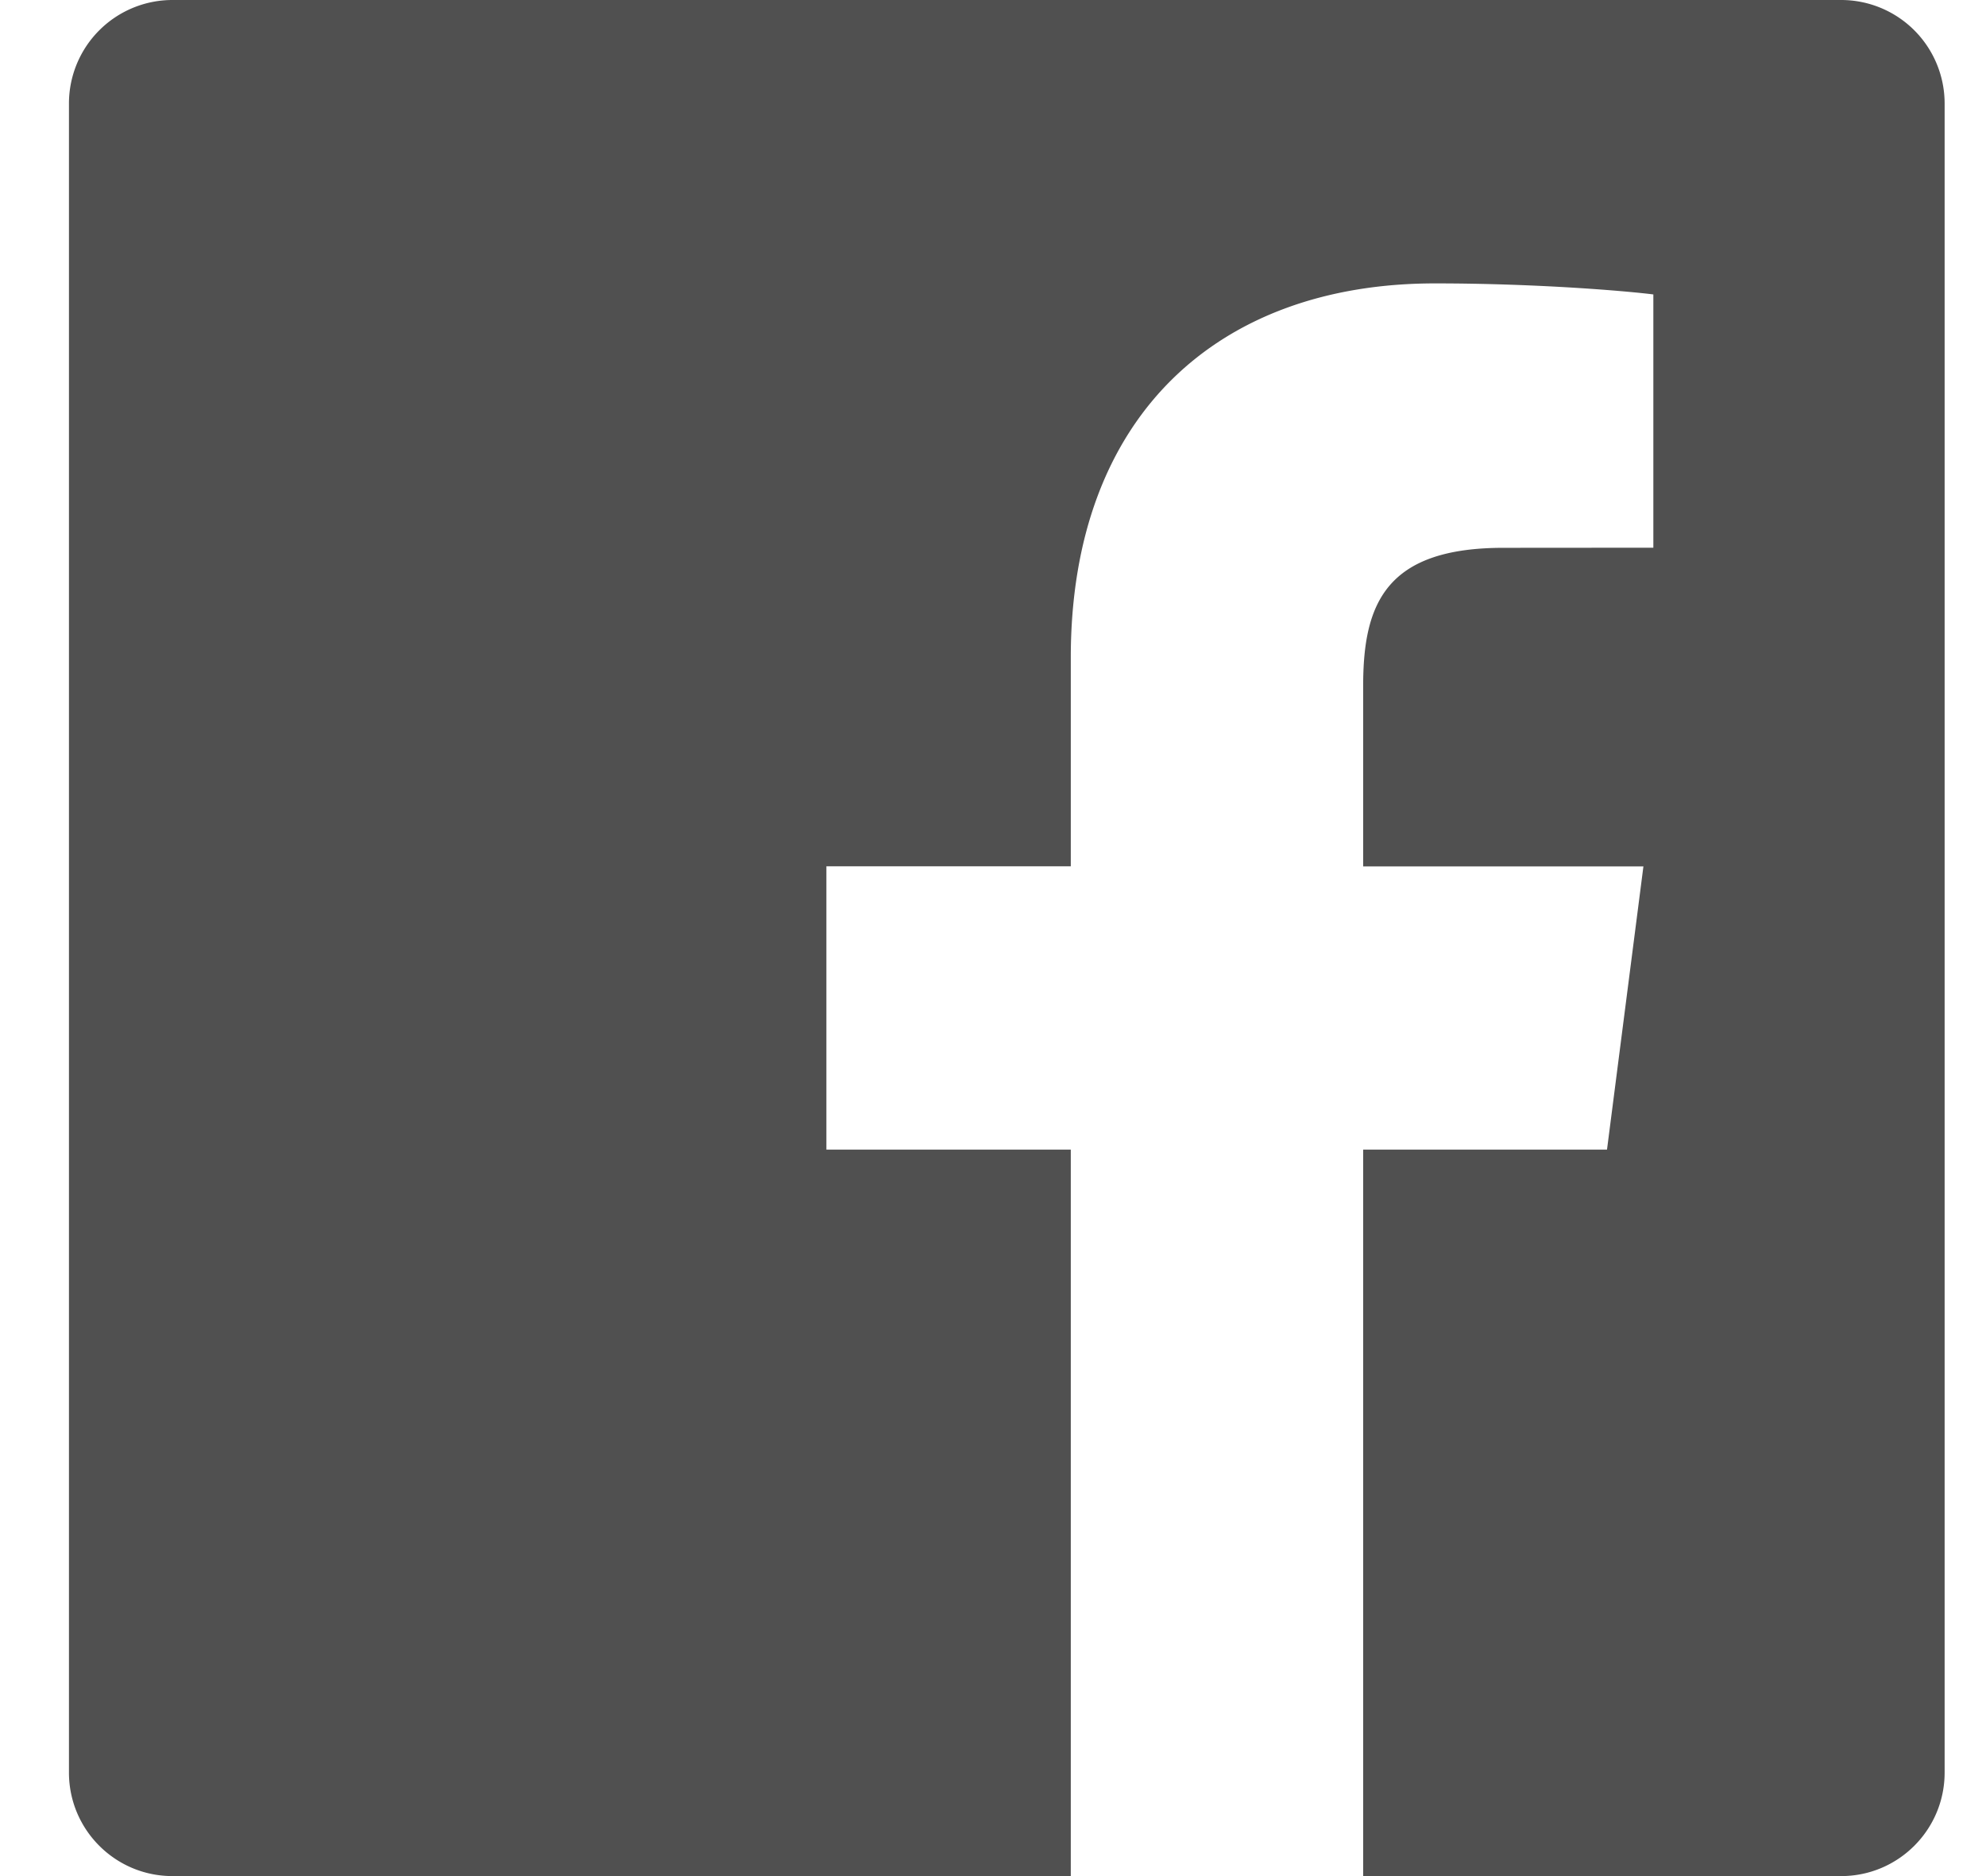
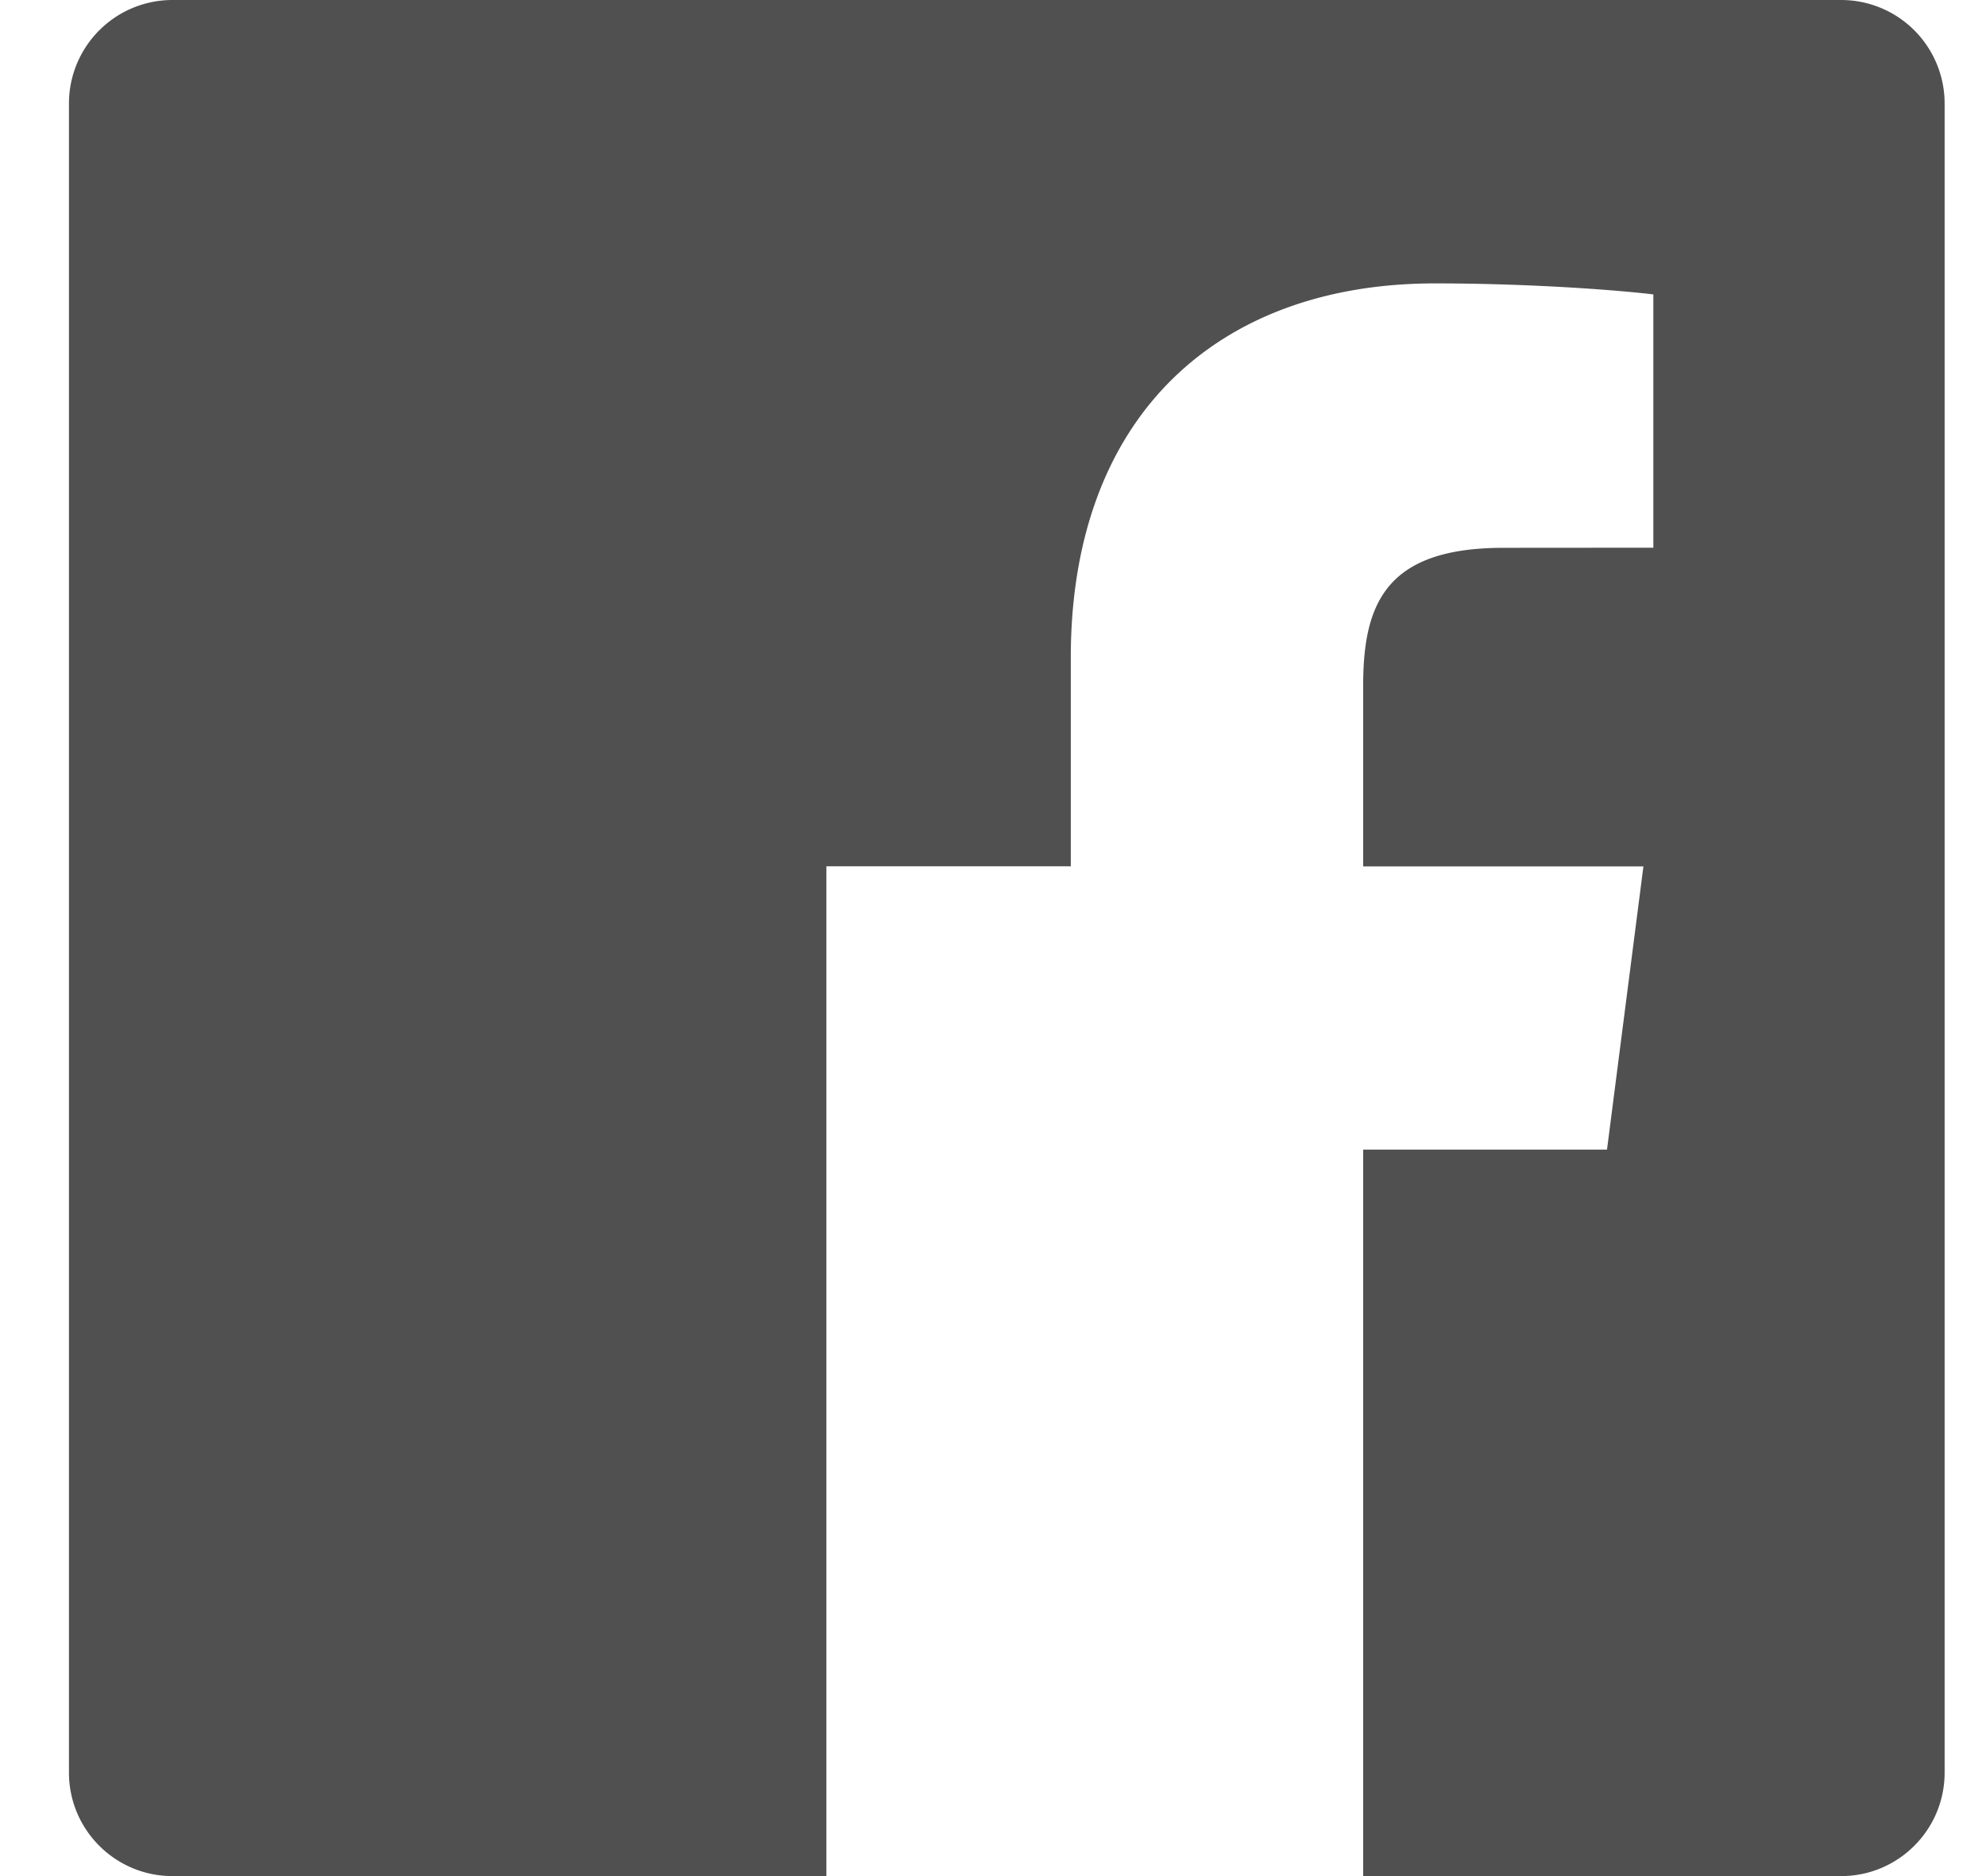
<svg xmlns="http://www.w3.org/2000/svg" width="18" height="17">
-   <path d="M16.687 0H1.563a.938.938 0 0 0-.938.938v15.124c0 .518.42.938.938.938h8.142v-6.583H7.49V7.85h2.215V5.959c0-2.196 1.341-3.391 3.3-3.391.938 0 1.745.07 1.98.1v2.295l-1.359.001c-1.065 0-1.271.506-1.271 1.249v1.638h2.54l-.33 2.566h-2.21V17h4.332c.518 0 .938-.42.938-.938V.938A.938.938 0 0 0 16.687 0" fill="#505050" fill-rule="evenodd" />
+   <path d="M16.687 0H1.563a.938.938 0 0 0-.938.938v15.124c0 .518.42.938.938.938h8.142H7.49V7.85h2.215V5.959c0-2.196 1.341-3.391 3.3-3.391.938 0 1.745.07 1.98.1v2.295l-1.359.001c-1.065 0-1.271.506-1.271 1.249v1.638h2.54l-.33 2.566h-2.21V17h4.332c.518 0 .938-.42.938-.938V.938A.938.938 0 0 0 16.687 0" fill="#505050" fill-rule="evenodd" />
</svg>